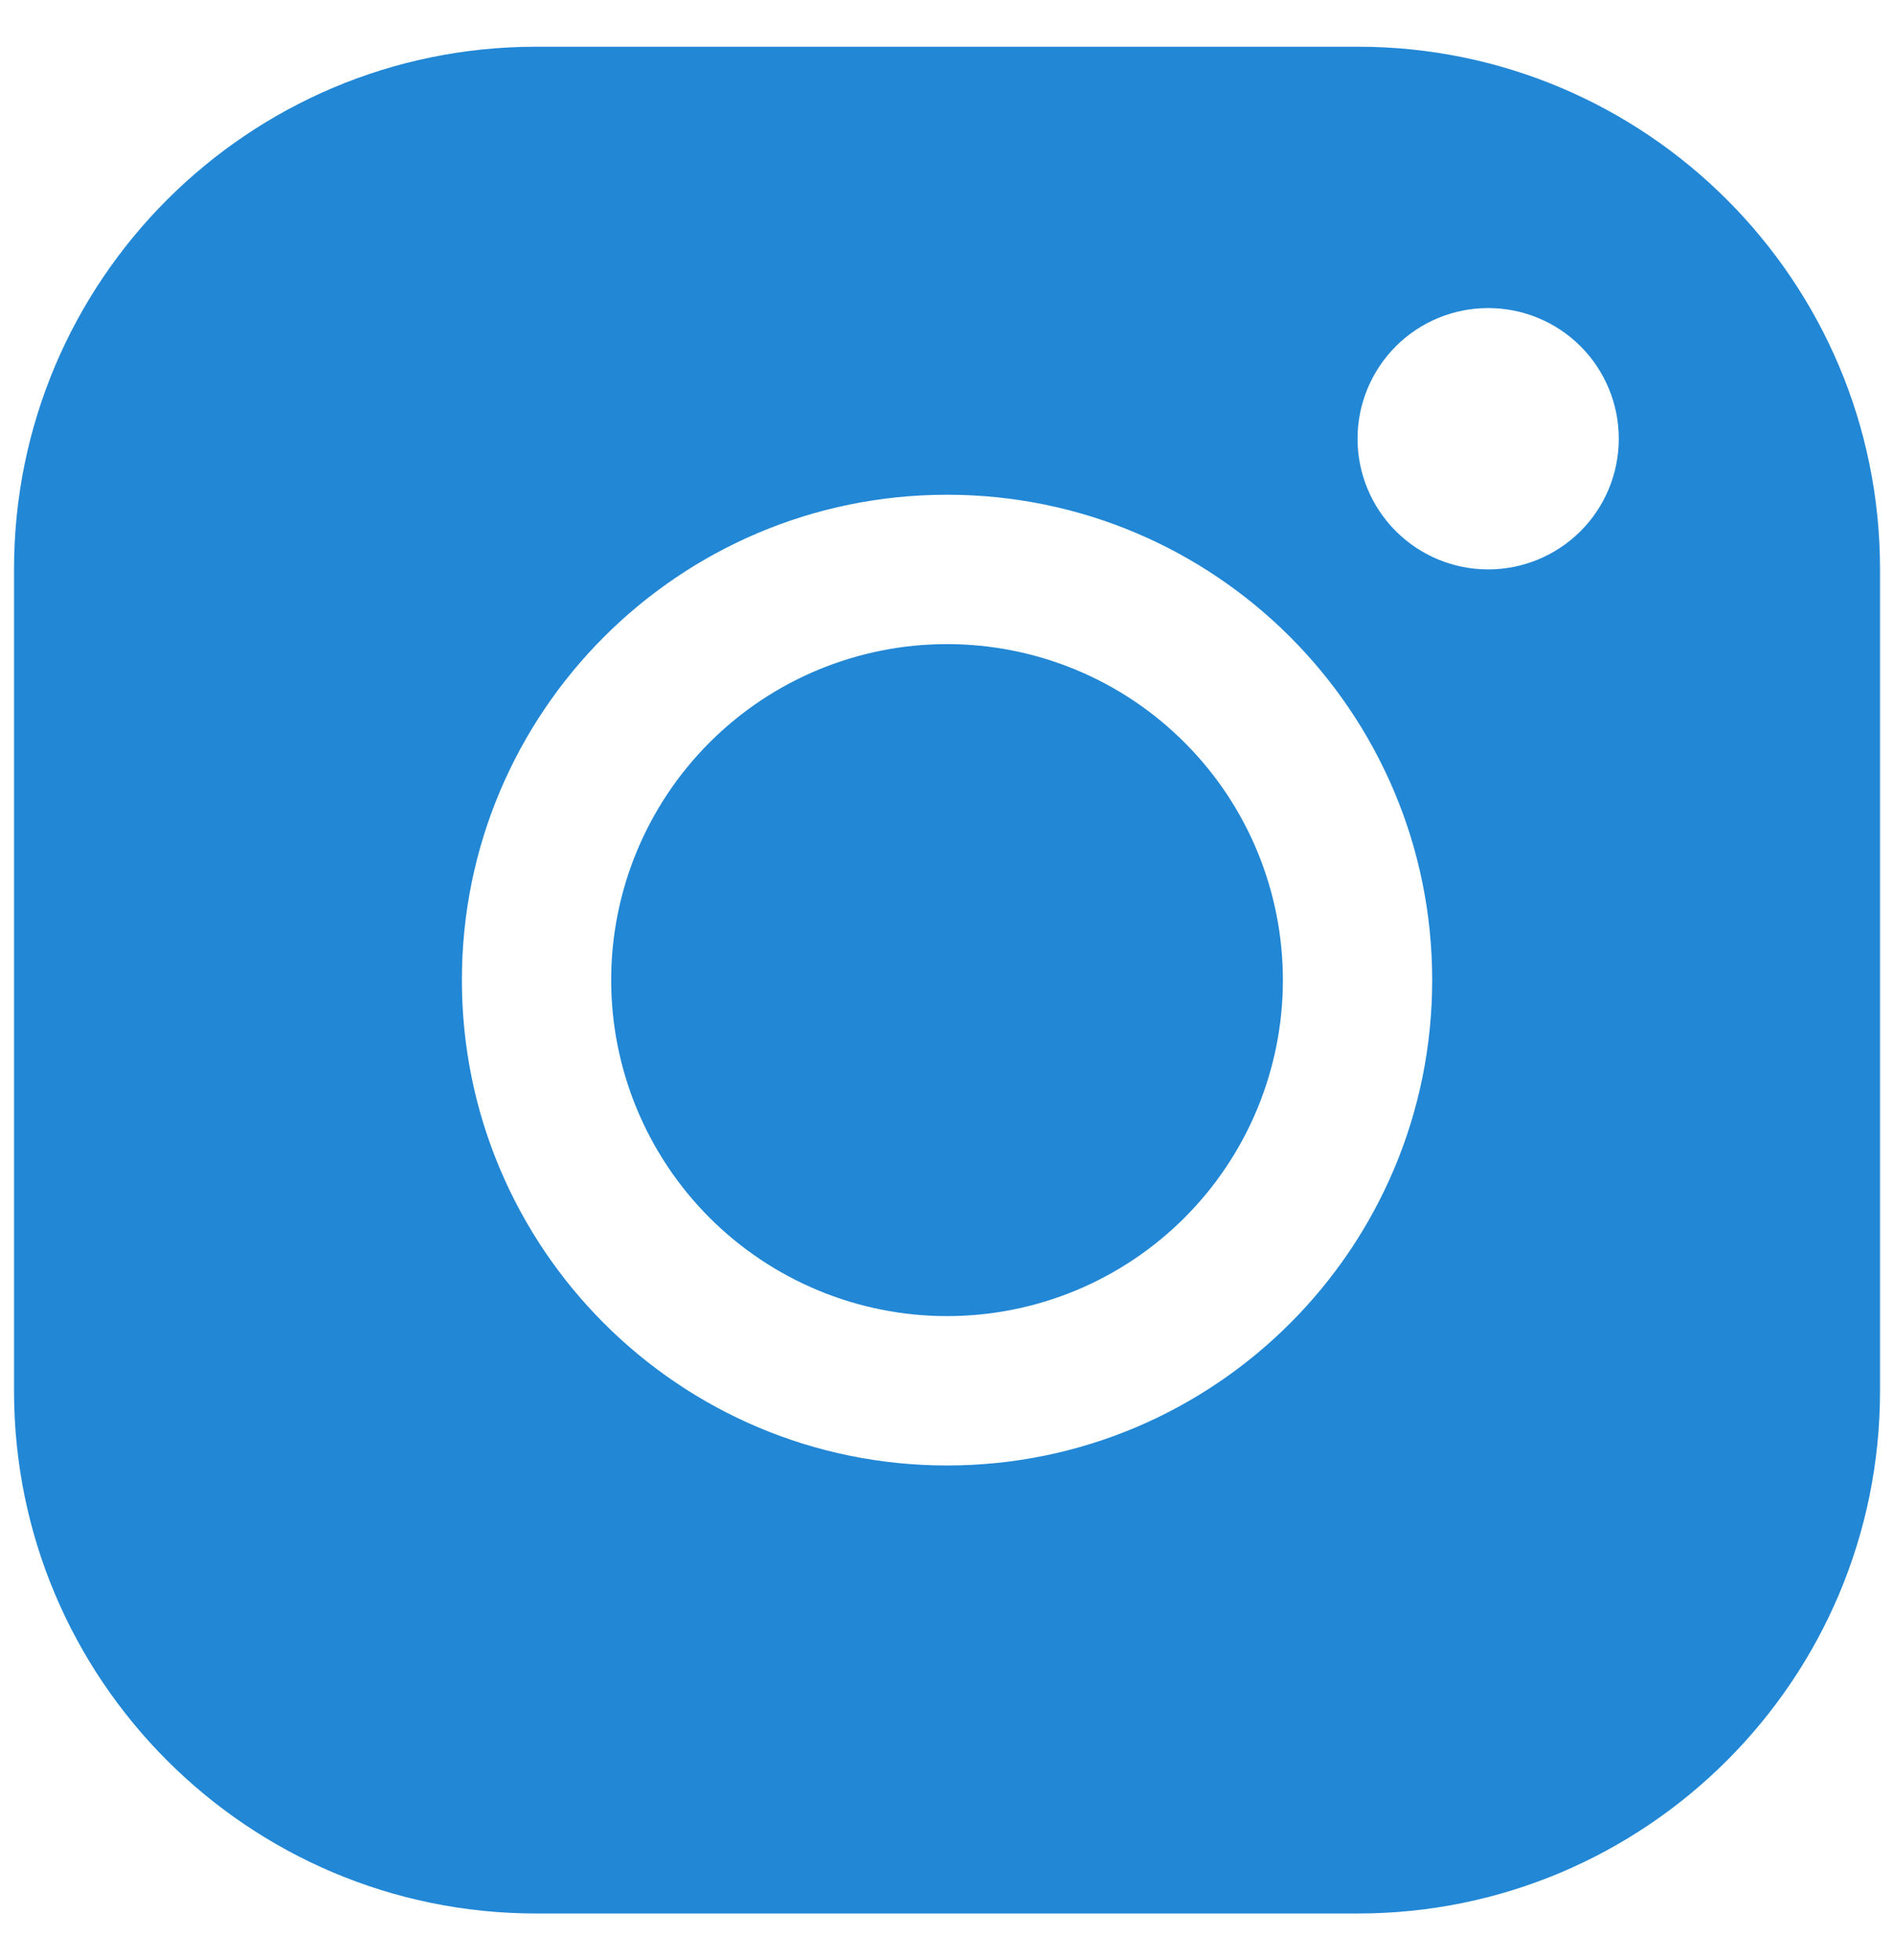
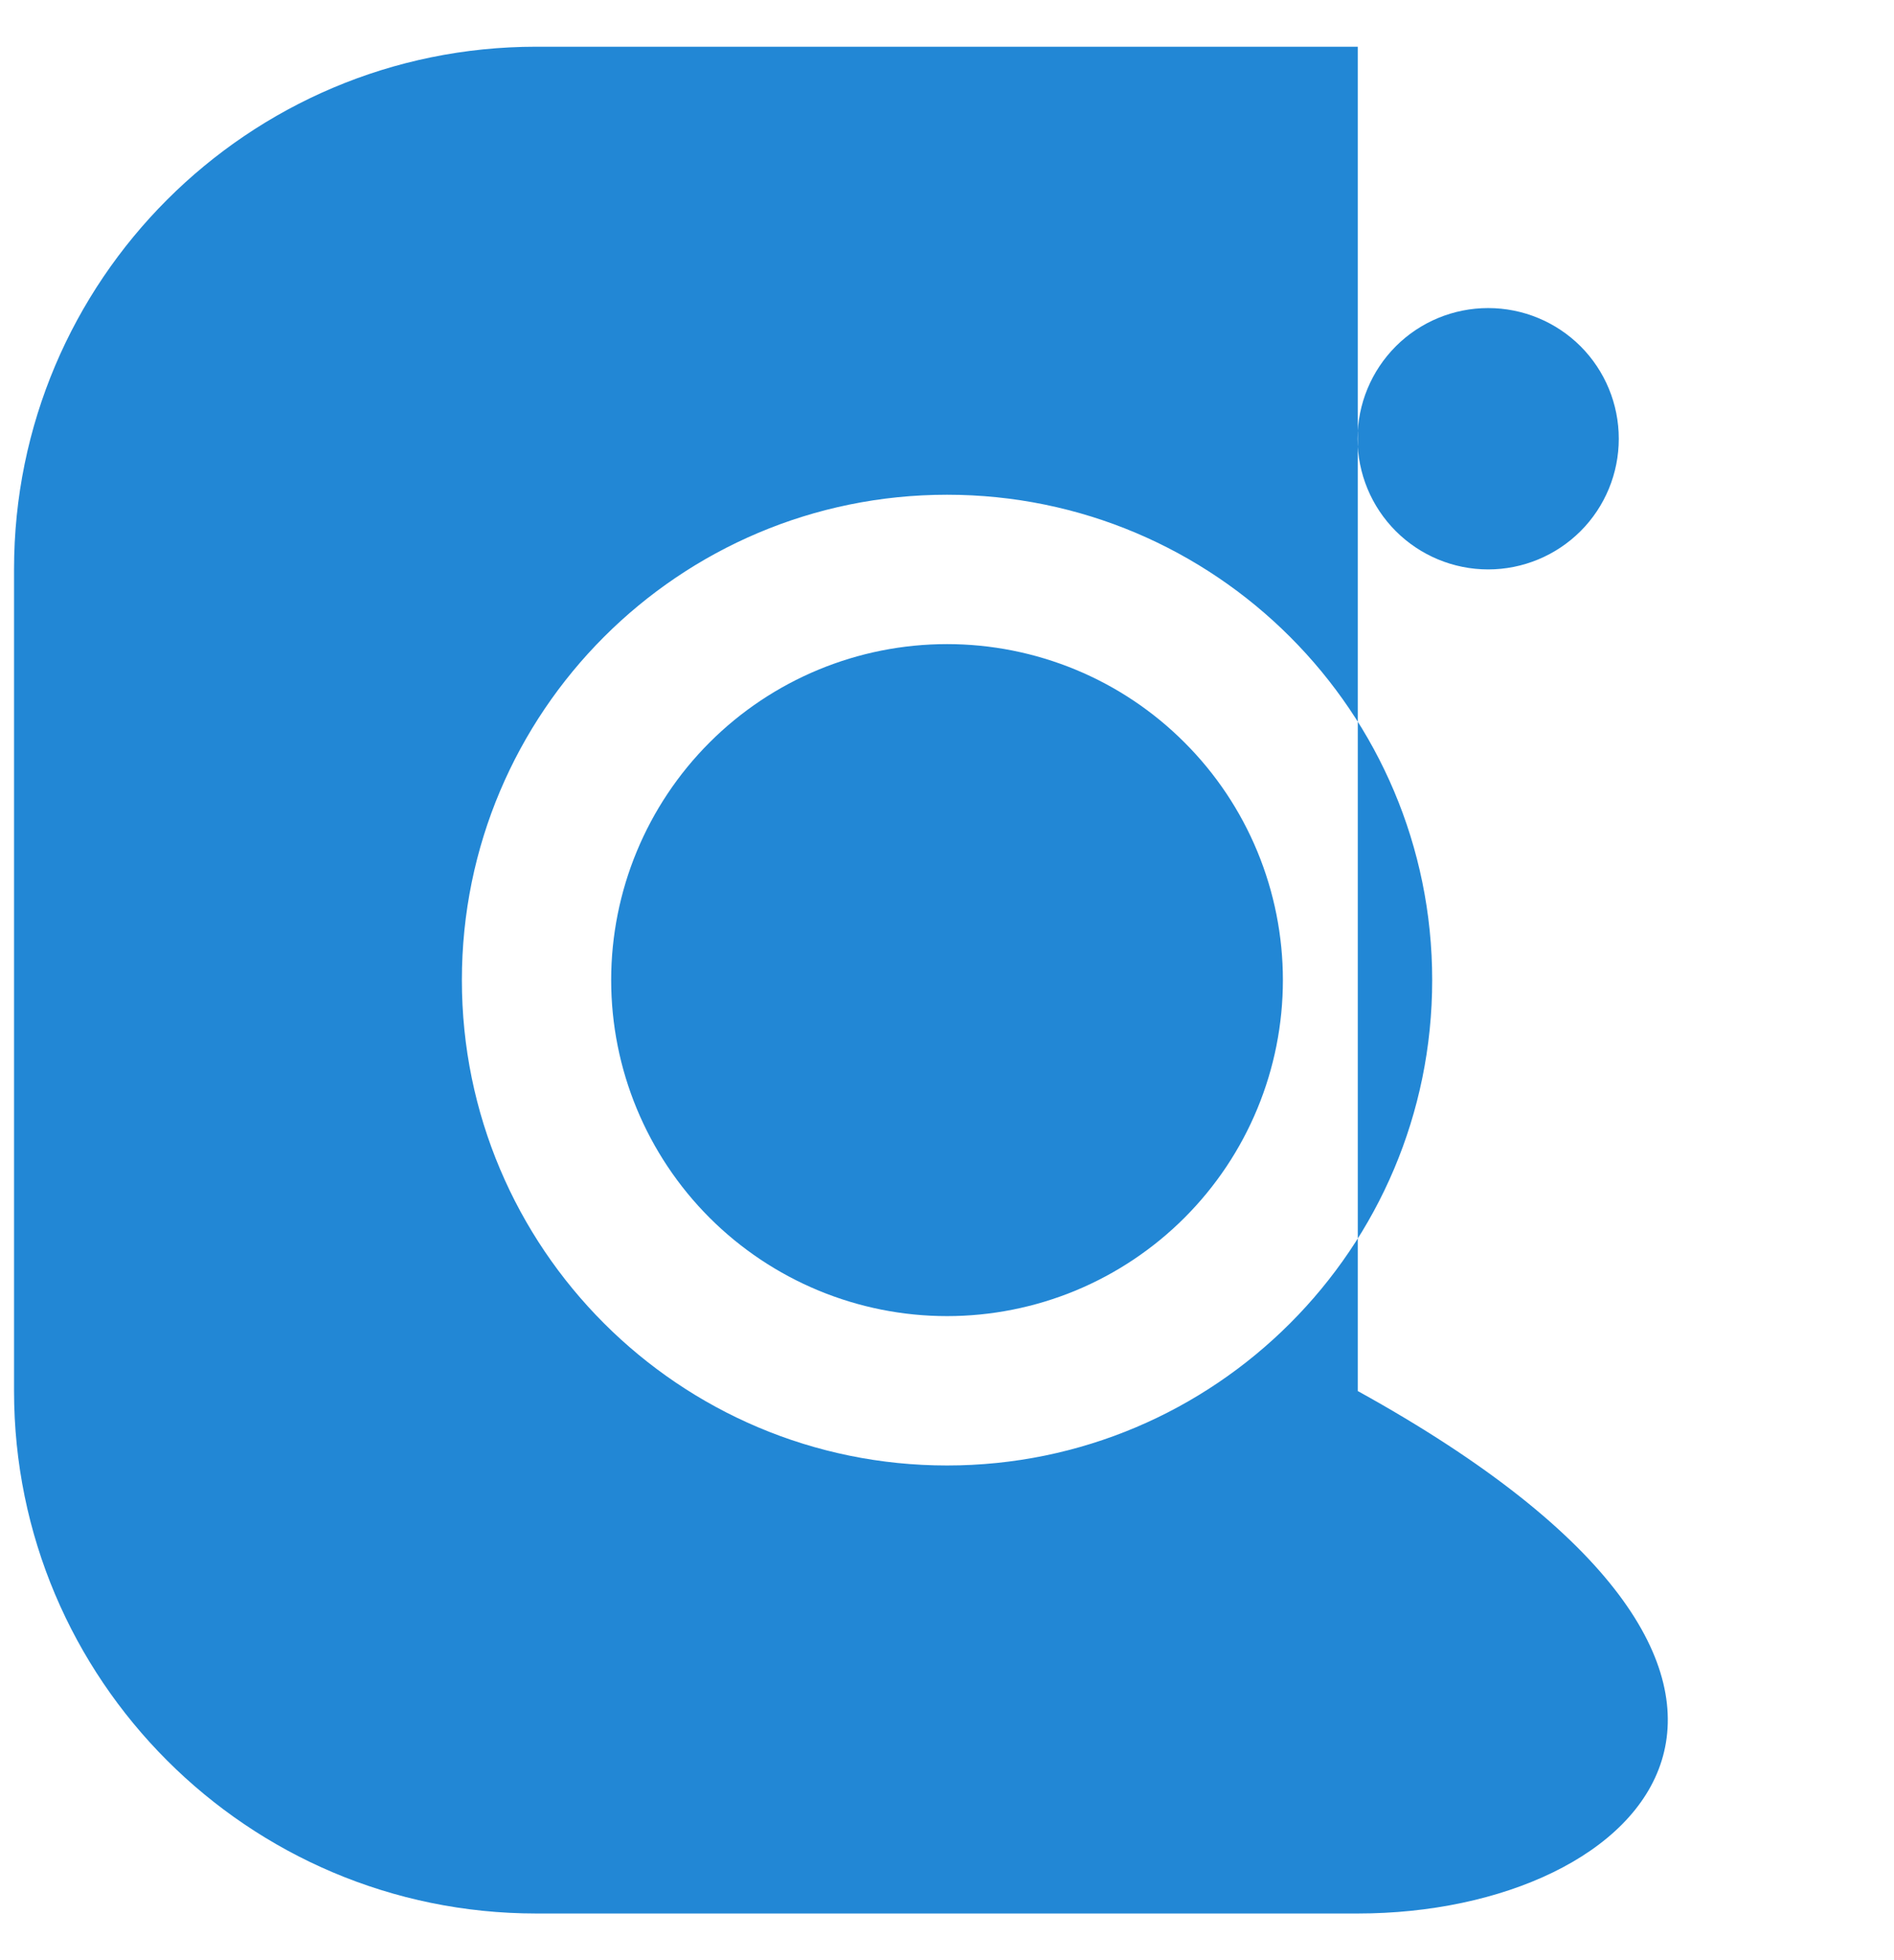
<svg xmlns="http://www.w3.org/2000/svg" width="29" height="30" viewBox="0 0 29 30" fill="none">
-   <path fill-rule="evenodd" clip-rule="evenodd" d="M20.79 0.715C25.206 0.715 28.786 4.298 28.786 8.711V21.29C28.786 25.706 25.203 29.286 20.79 29.286H8.211C3.795 29.286 0.215 25.703 0.215 21.29V8.711C0.215 4.295 3.798 0.715 8.211 0.715H20.79ZM14.501 7.572C10.398 7.572 7.072 10.898 7.072 15C7.072 19.103 10.398 22.429 14.501 22.429C18.603 22.429 21.929 19.103 21.929 15C21.929 10.898 18.603 7.572 14.501 7.572ZM14.501 9.858C15.176 9.858 15.845 9.991 16.469 10.249C17.093 10.507 17.66 10.886 18.137 11.364C18.615 11.841 18.994 12.408 19.252 13.032C19.51 13.656 19.643 14.325 19.643 15C19.643 15.676 19.51 16.345 19.252 16.968C18.994 17.592 18.615 18.159 18.137 18.637C17.66 19.114 17.093 19.493 16.469 19.752C15.845 20.01 15.176 20.143 14.501 20.143C13.137 20.143 11.829 19.601 10.864 18.637C9.9 17.672 9.358 16.364 9.358 15C9.358 13.636 9.9 12.328 10.864 11.364C11.829 10.399 13.137 9.858 14.501 9.858ZM22.786 4.715C22.256 4.715 21.747 4.925 21.372 5.3C20.997 5.676 20.786 6.184 20.786 6.715C20.786 7.245 20.997 7.754 21.372 8.129C21.747 8.504 22.256 8.715 22.786 8.715C23.317 8.715 23.825 8.504 24.201 8.129C24.576 7.754 24.786 7.245 24.786 6.715C24.786 6.184 24.576 5.676 24.201 5.3C23.825 4.925 23.317 4.715 22.786 4.715Z" fill="#2287D5" />
+   <path fill-rule="evenodd" clip-rule="evenodd" d="M20.79 0.715V21.29C28.786 25.706 25.203 29.286 20.79 29.286H8.211C3.795 29.286 0.215 25.703 0.215 21.29V8.711C0.215 4.295 3.798 0.715 8.211 0.715H20.79ZM14.501 7.572C10.398 7.572 7.072 10.898 7.072 15C7.072 19.103 10.398 22.429 14.501 22.429C18.603 22.429 21.929 19.103 21.929 15C21.929 10.898 18.603 7.572 14.501 7.572ZM14.501 9.858C15.176 9.858 15.845 9.991 16.469 10.249C17.093 10.507 17.66 10.886 18.137 11.364C18.615 11.841 18.994 12.408 19.252 13.032C19.51 13.656 19.643 14.325 19.643 15C19.643 15.676 19.51 16.345 19.252 16.968C18.994 17.592 18.615 18.159 18.137 18.637C17.66 19.114 17.093 19.493 16.469 19.752C15.845 20.01 15.176 20.143 14.501 20.143C13.137 20.143 11.829 19.601 10.864 18.637C9.9 17.672 9.358 16.364 9.358 15C9.358 13.636 9.9 12.328 10.864 11.364C11.829 10.399 13.137 9.858 14.501 9.858ZM22.786 4.715C22.256 4.715 21.747 4.925 21.372 5.3C20.997 5.676 20.786 6.184 20.786 6.715C20.786 7.245 20.997 7.754 21.372 8.129C21.747 8.504 22.256 8.715 22.786 8.715C23.317 8.715 23.825 8.504 24.201 8.129C24.576 7.754 24.786 7.245 24.786 6.715C24.786 6.184 24.576 5.676 24.201 5.3C23.825 4.925 23.317 4.715 22.786 4.715Z" fill="#2287D5" />
</svg>